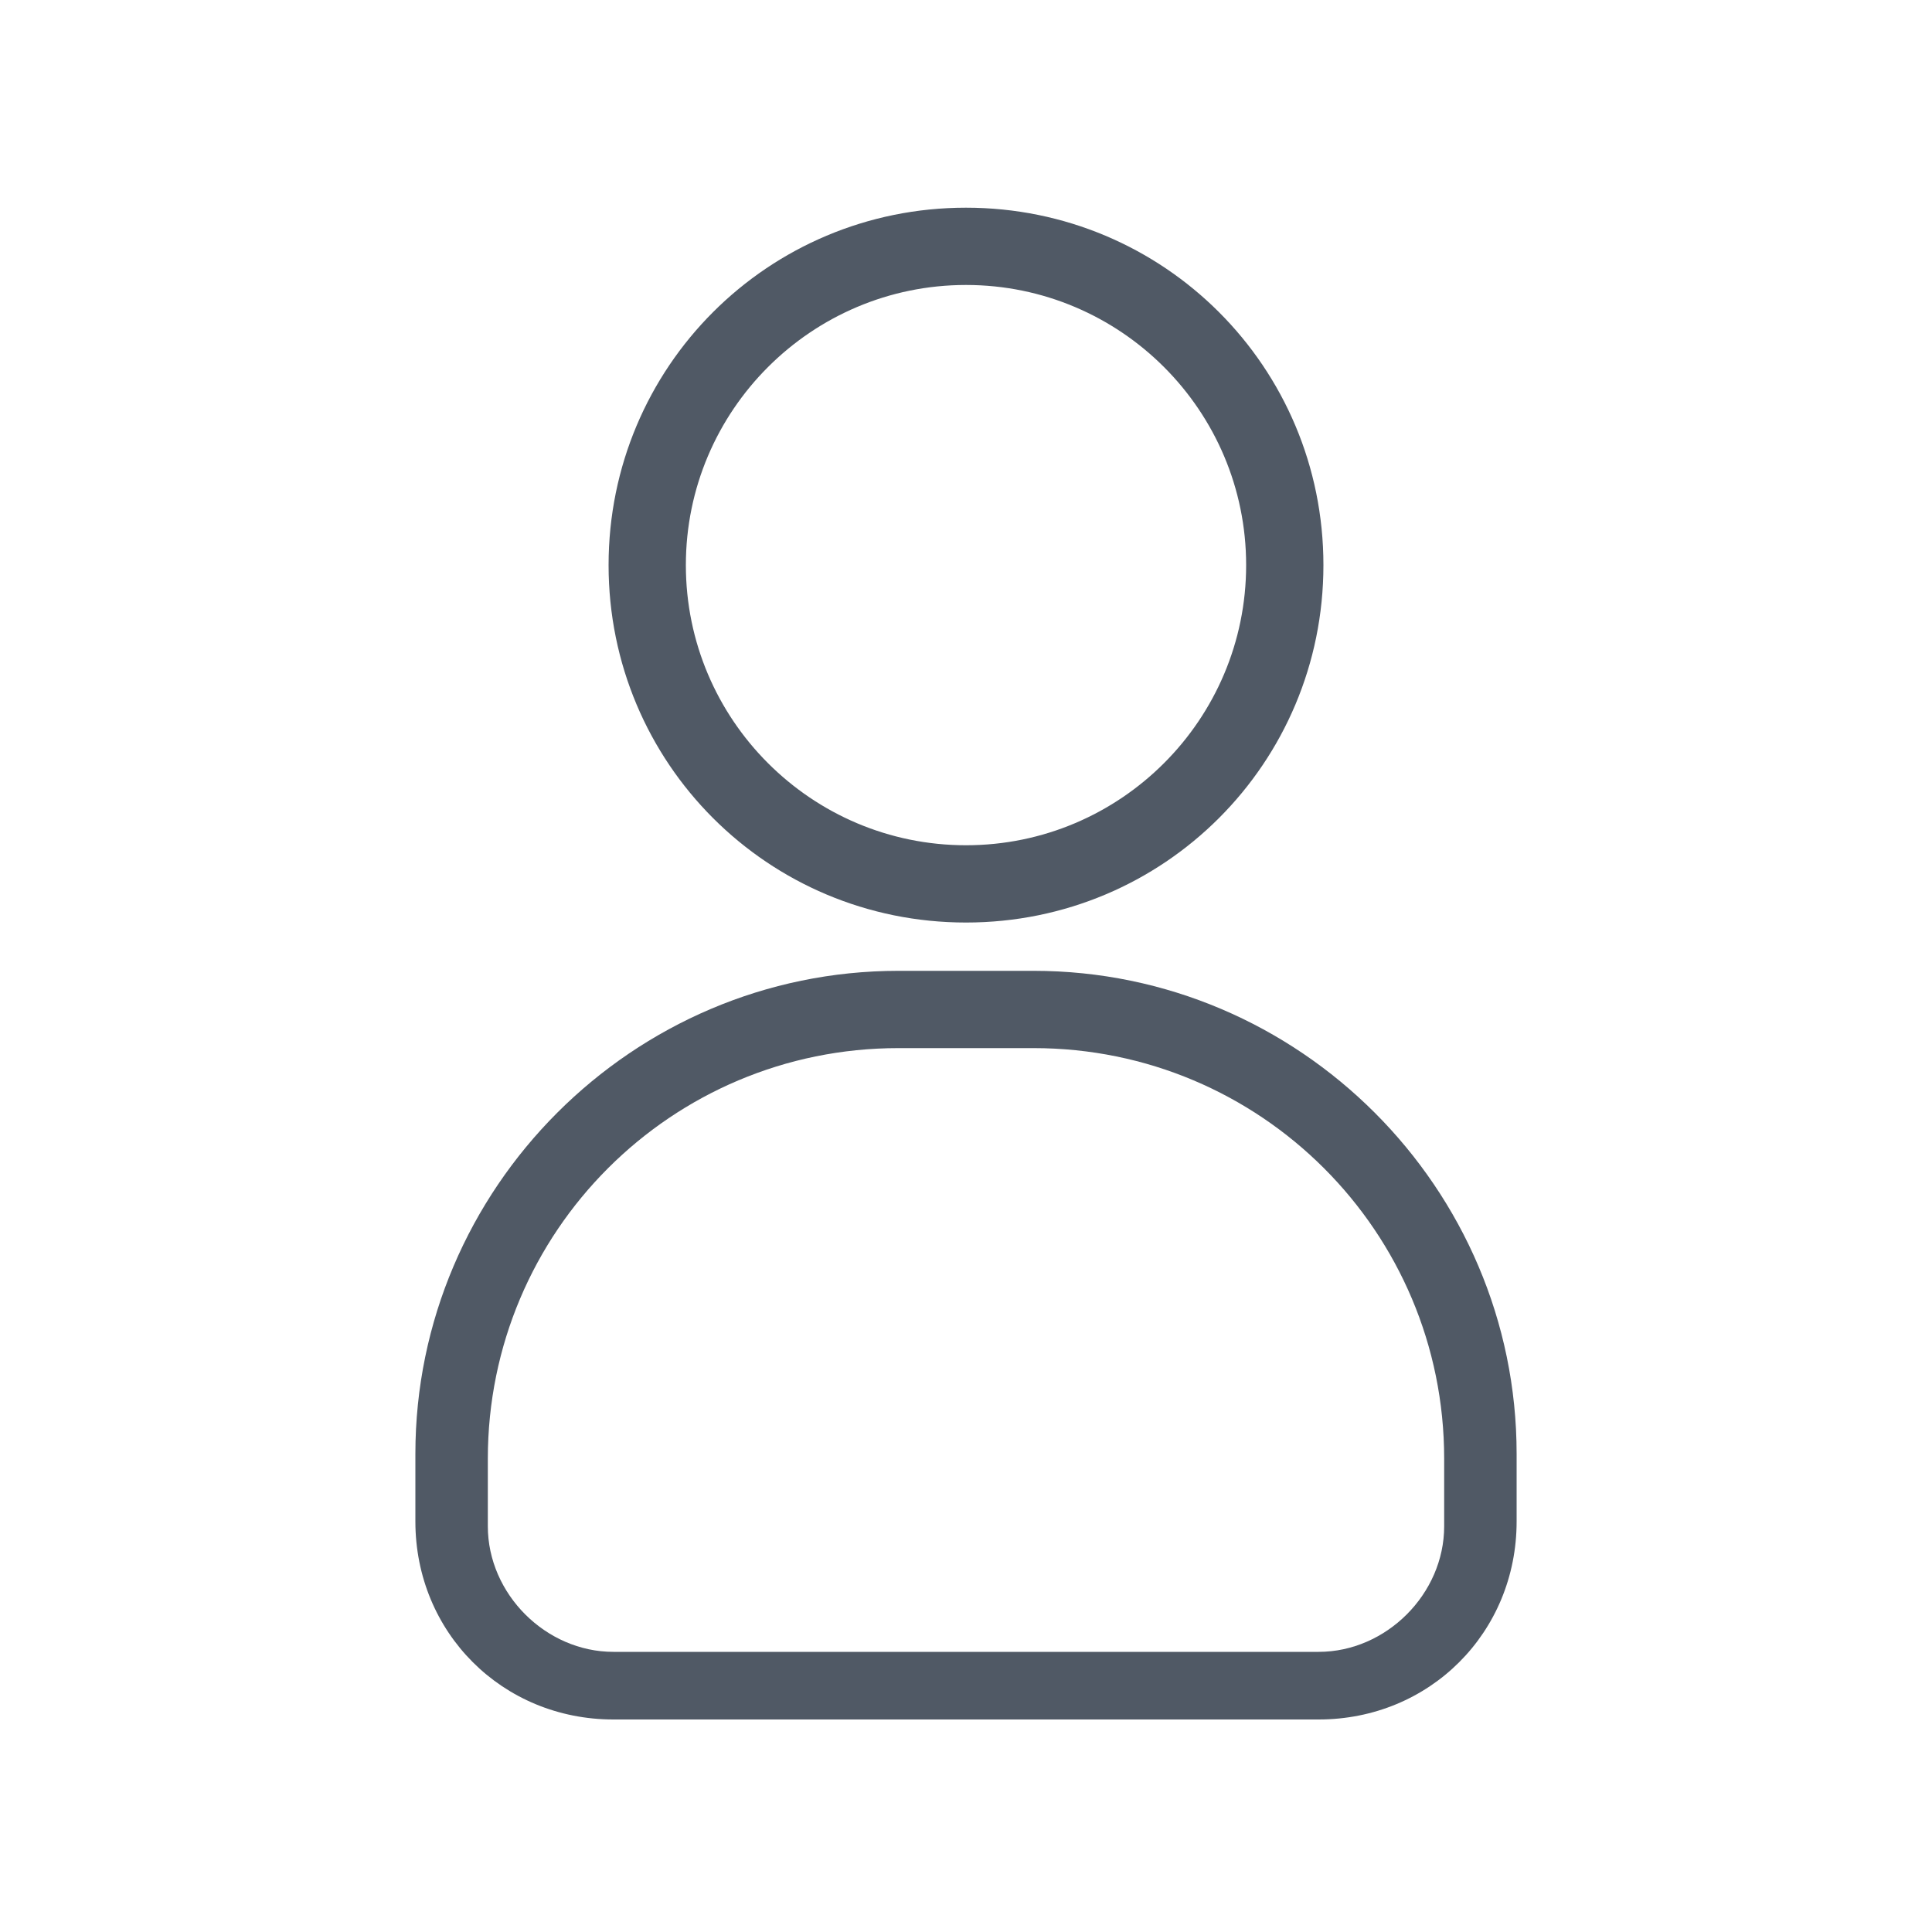
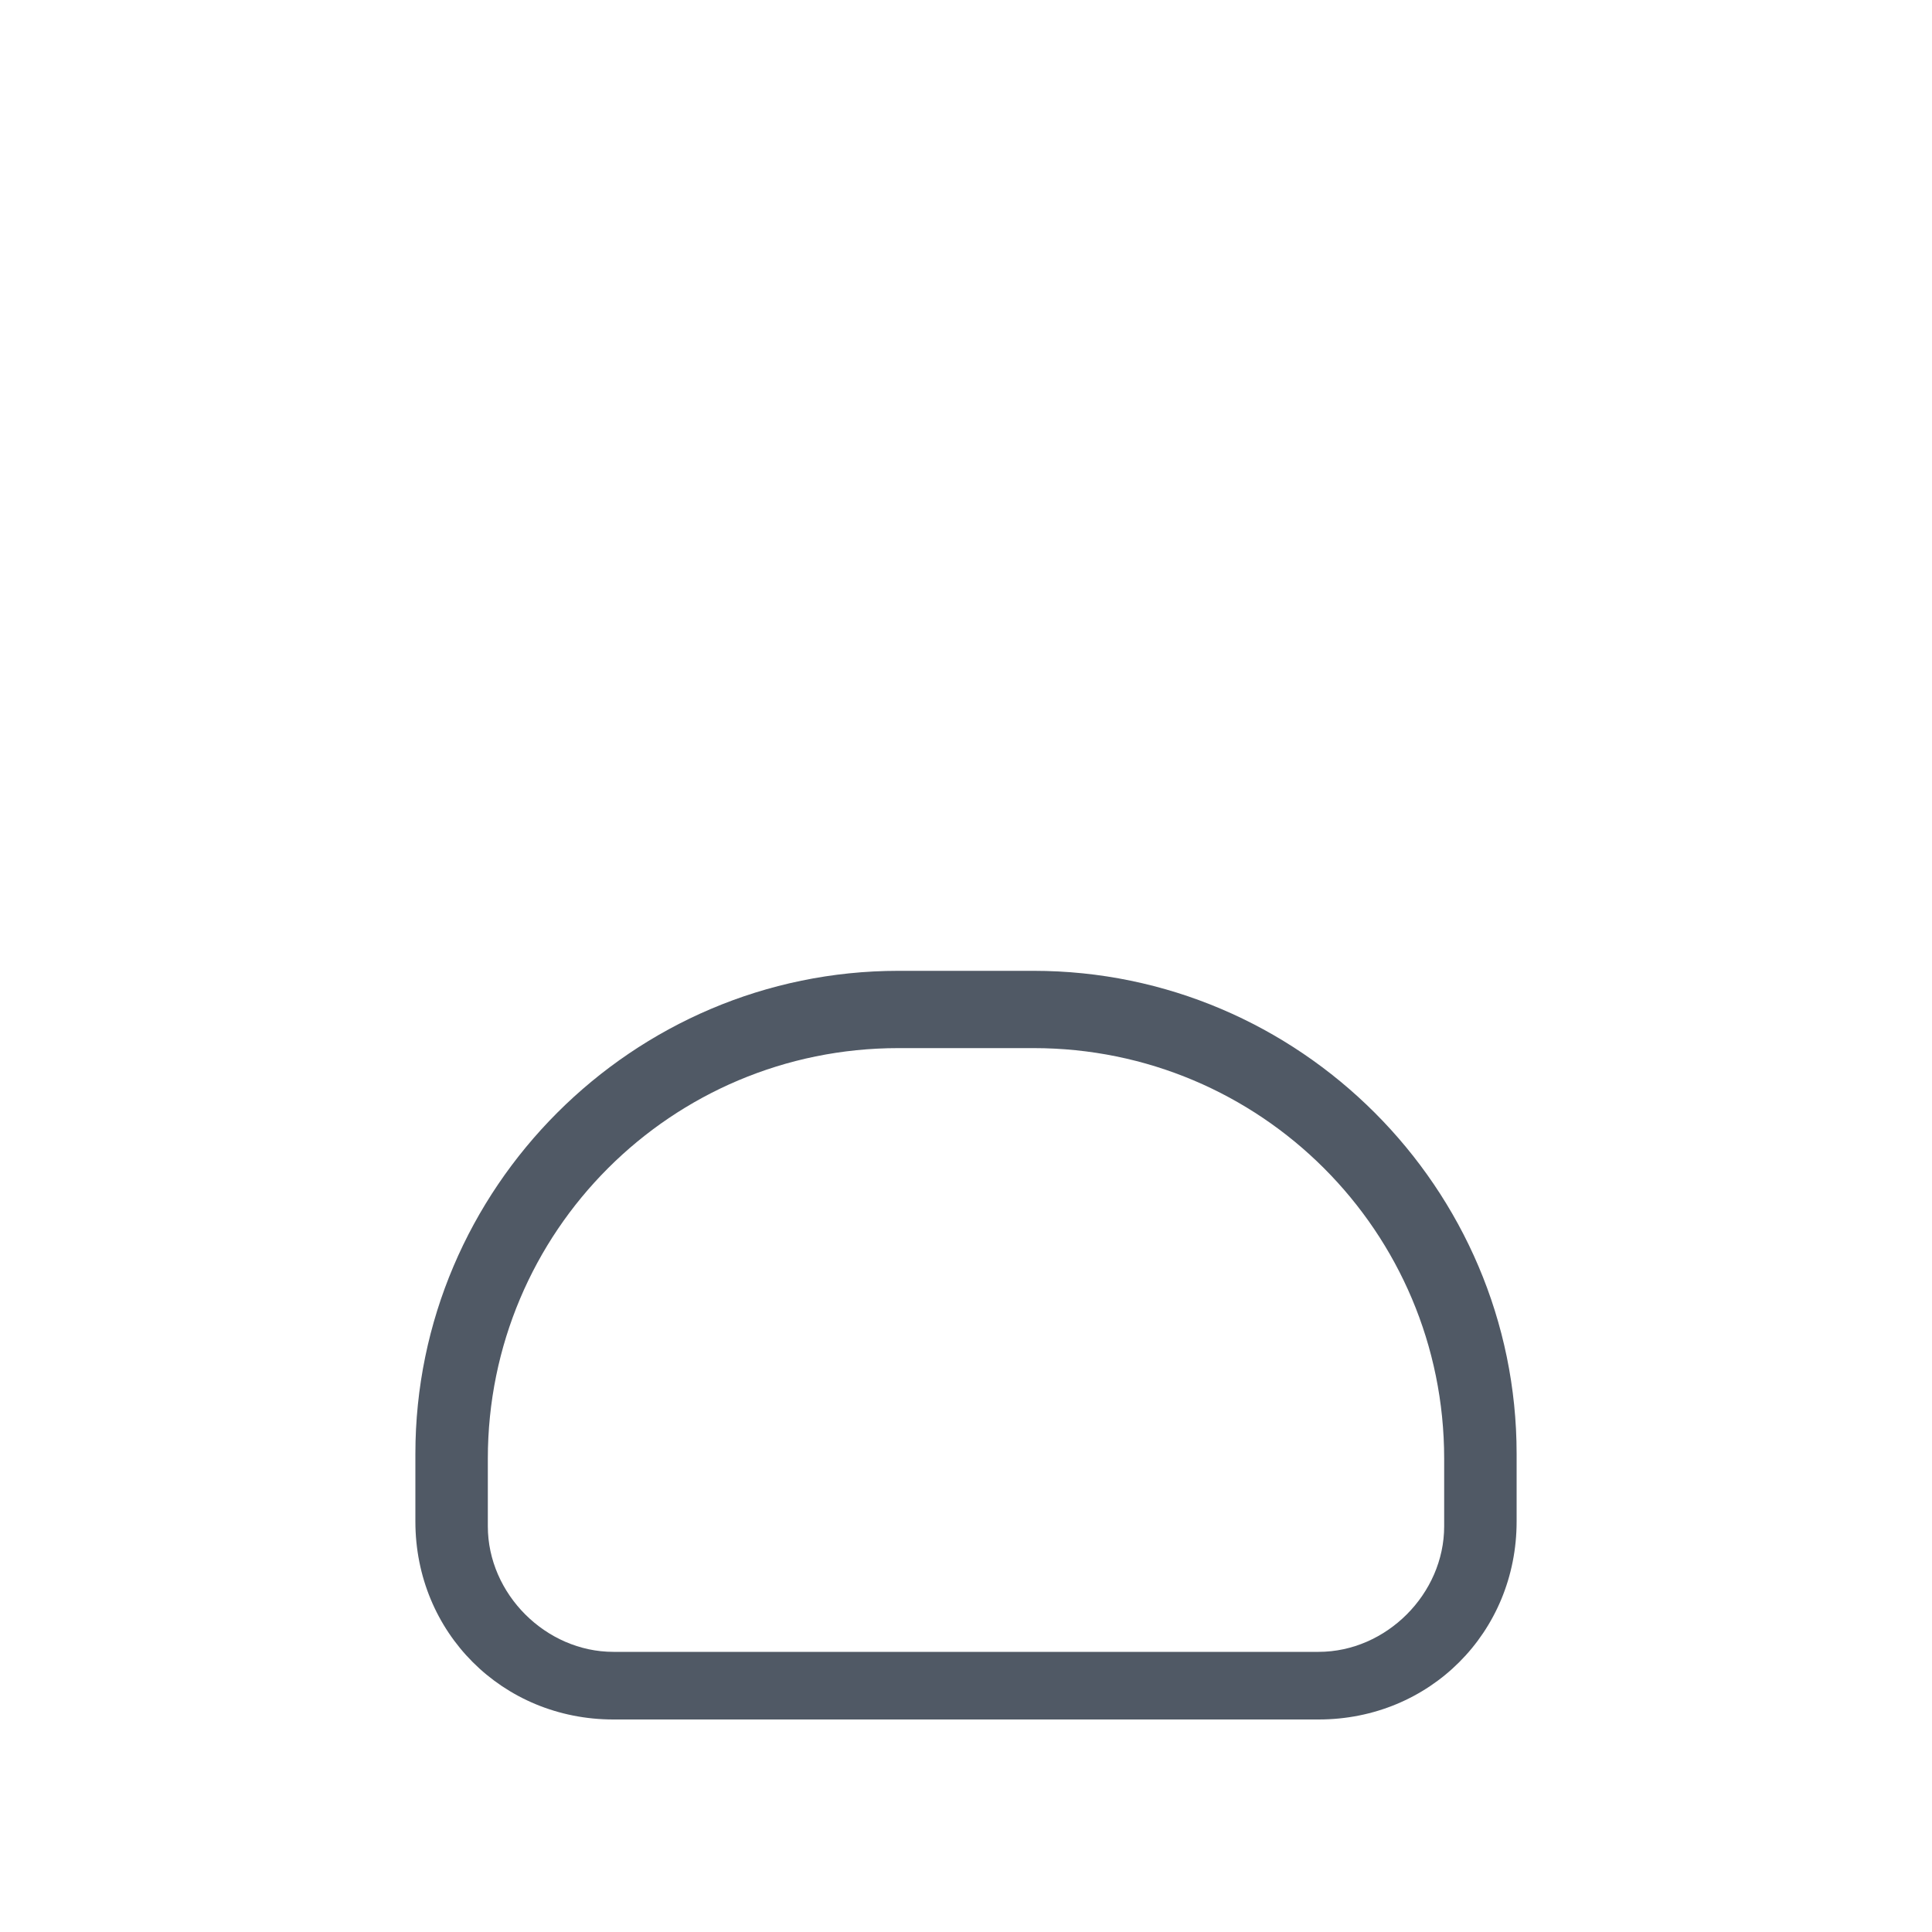
<svg xmlns="http://www.w3.org/2000/svg" version="1.1" id="Layer_1" x="0px" y="0px" viewBox="0 0 40 40" style="enable-background:new 0 0 40 40;" xml:space="preserve">
  <style type="text/css">
	.st0{fill:#505965;}
</style>
  <g>
    <g>
      <g>
        <path class="st0" d="M27.3,35.6H12.7c-2.3,0-4.1-1.8-4.1-4.1v-1.4c0-5.5,4.5-10,10-10h2.8c5.5,0,10,4.5,10,10v1.4     C31.4,33.8,29.6,35.6,27.3,35.6z M18.6,21.7c-4.7,0-8.5,3.8-8.5,8.5v1.4c0,1.4,1.2,2.6,2.6,2.6h14.6c1.4,0,2.6-1.2,2.6-2.6v-1.4     c0-4.7-3.8-8.5-8.5-8.5H18.6z" />
      </g>
    </g>
    <g>
      <g>
-         <path class="st0" d="M20,19.1L20,19.1c-4.1,0-7.4-3.3-7.4-7.4s3.3-7.4,7.4-7.4s7.4,3.3,7.4,7.4C27.4,15.8,24.1,19.1,20,19.1z      M20,5.9c-3.2,0-5.8,2.6-5.8,5.8c0,3.2,2.6,5.8,5.8,5.8c3.2,0,5.8-2.6,5.8-5.8C25.8,8.5,23.2,5.9,20,5.9z" />
-       </g>
+         </g>
    </g>
  </g>
</svg>